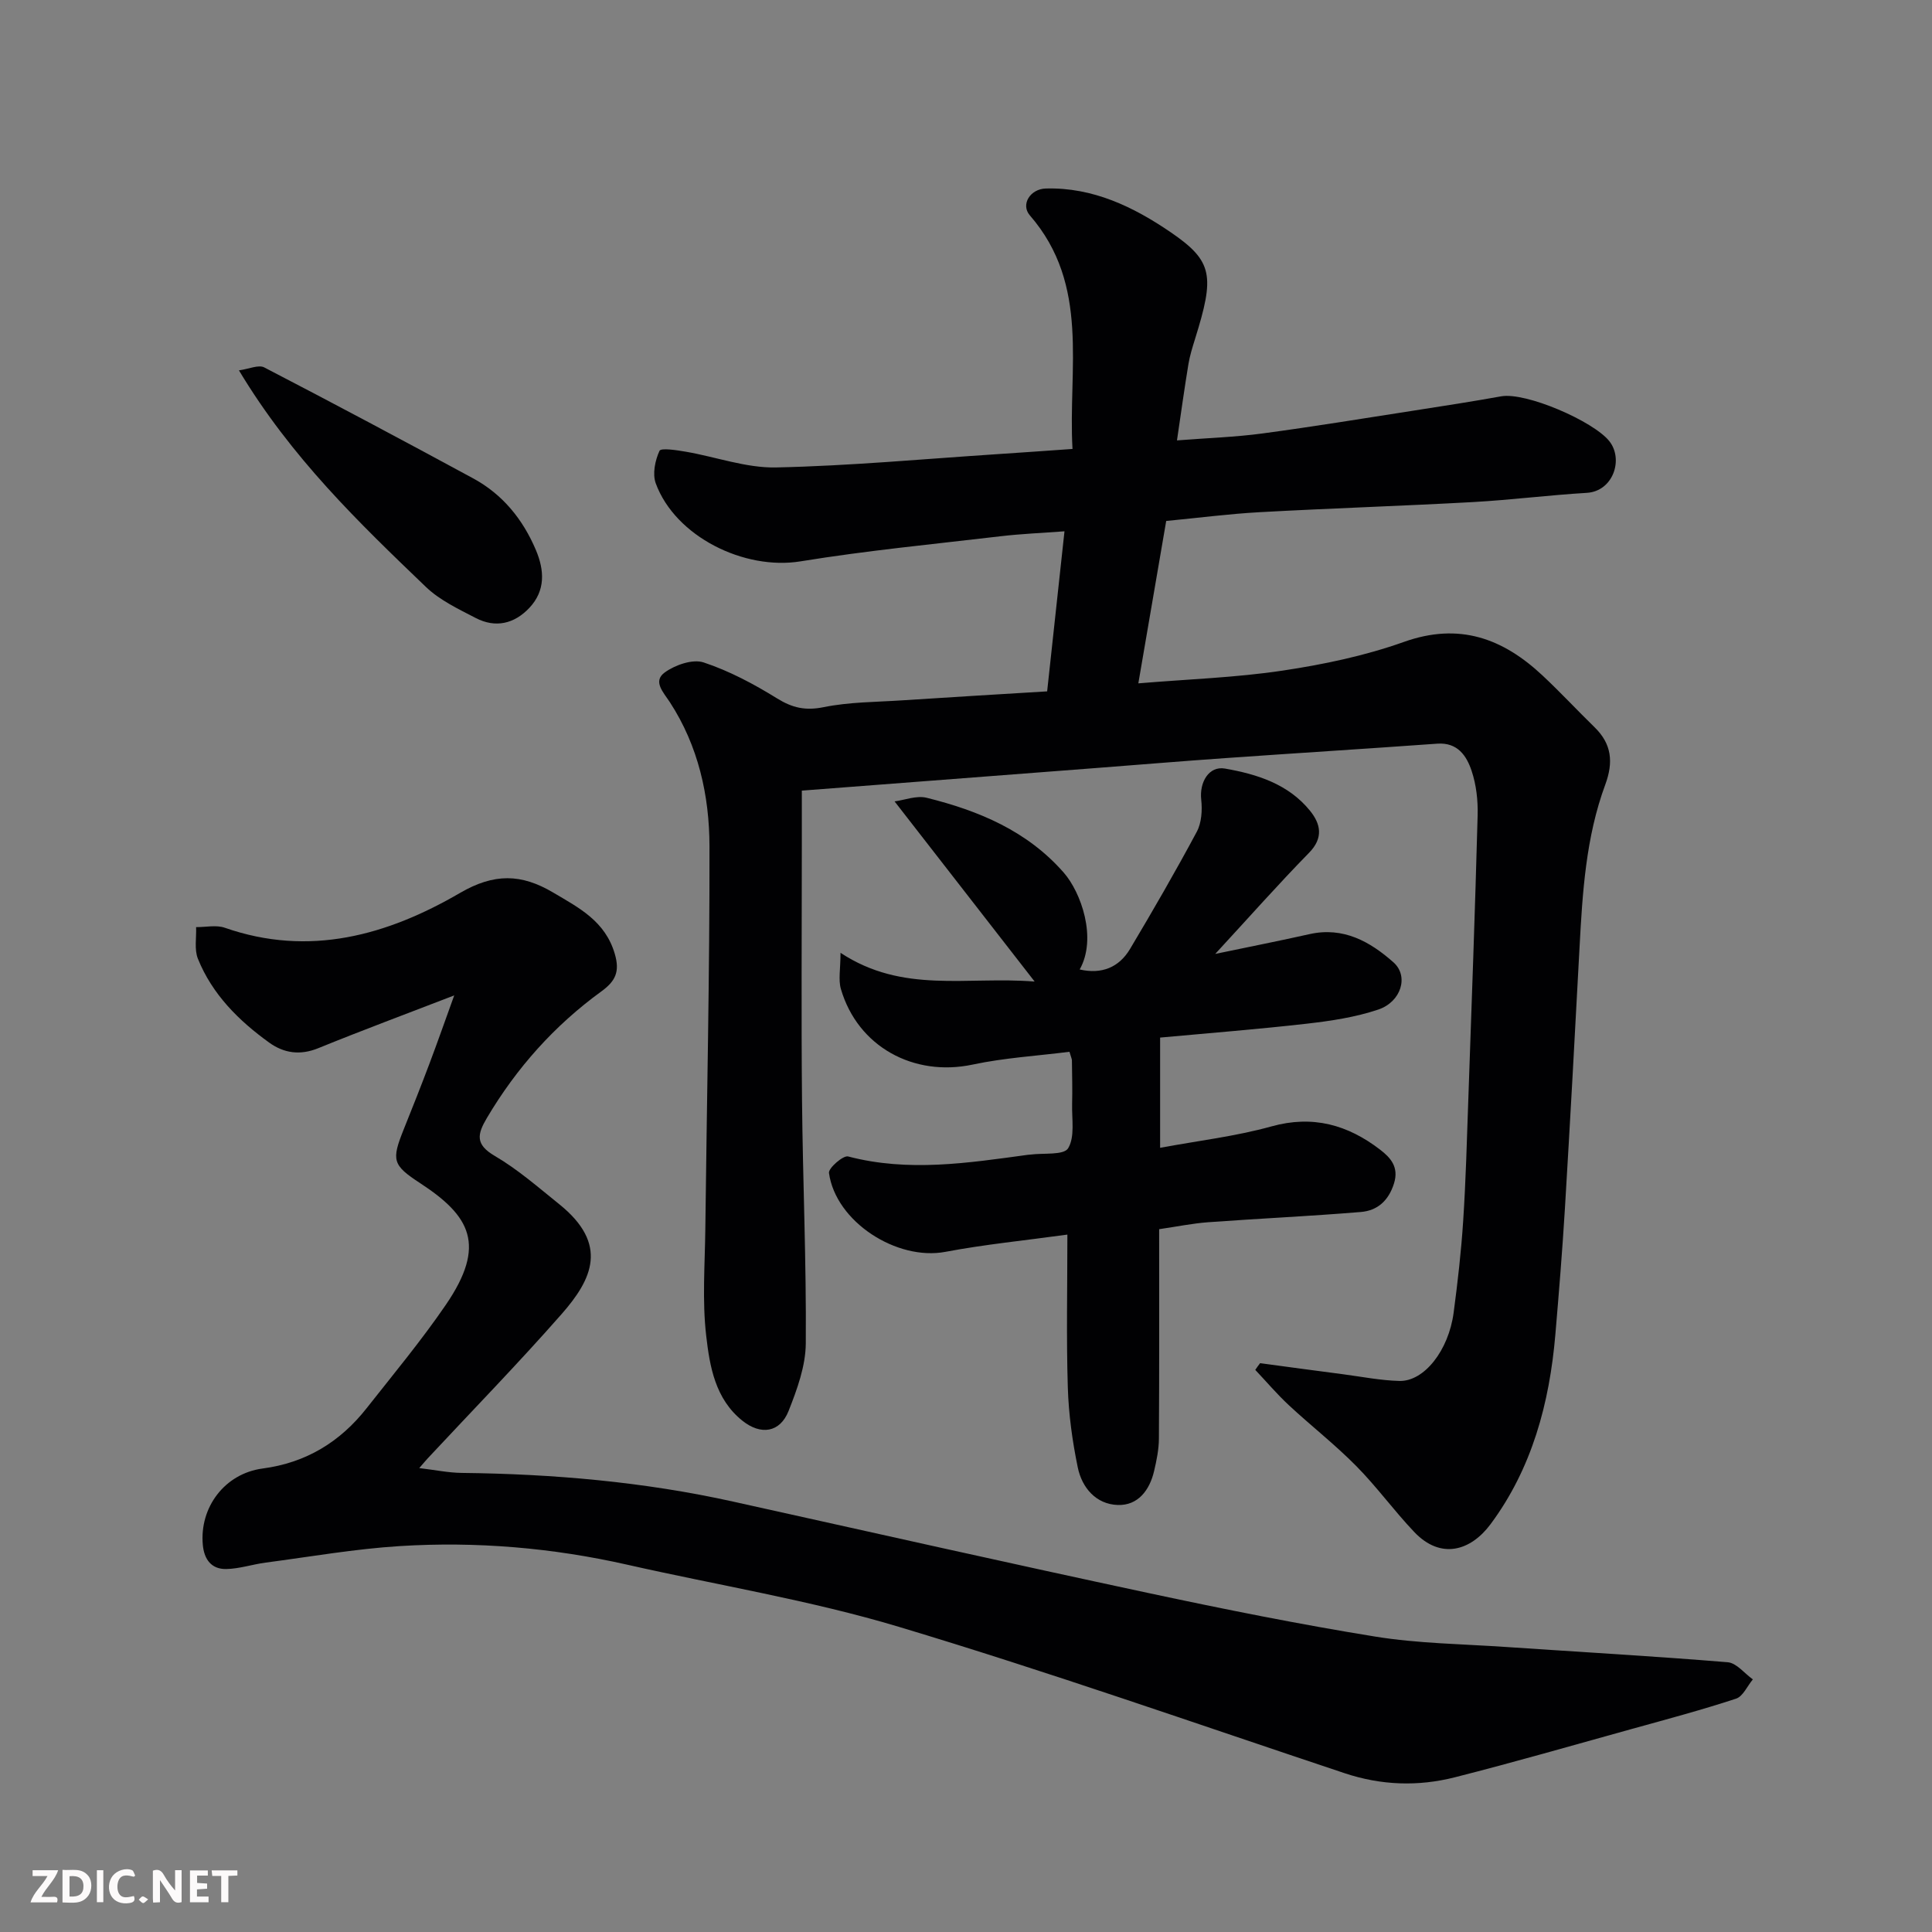
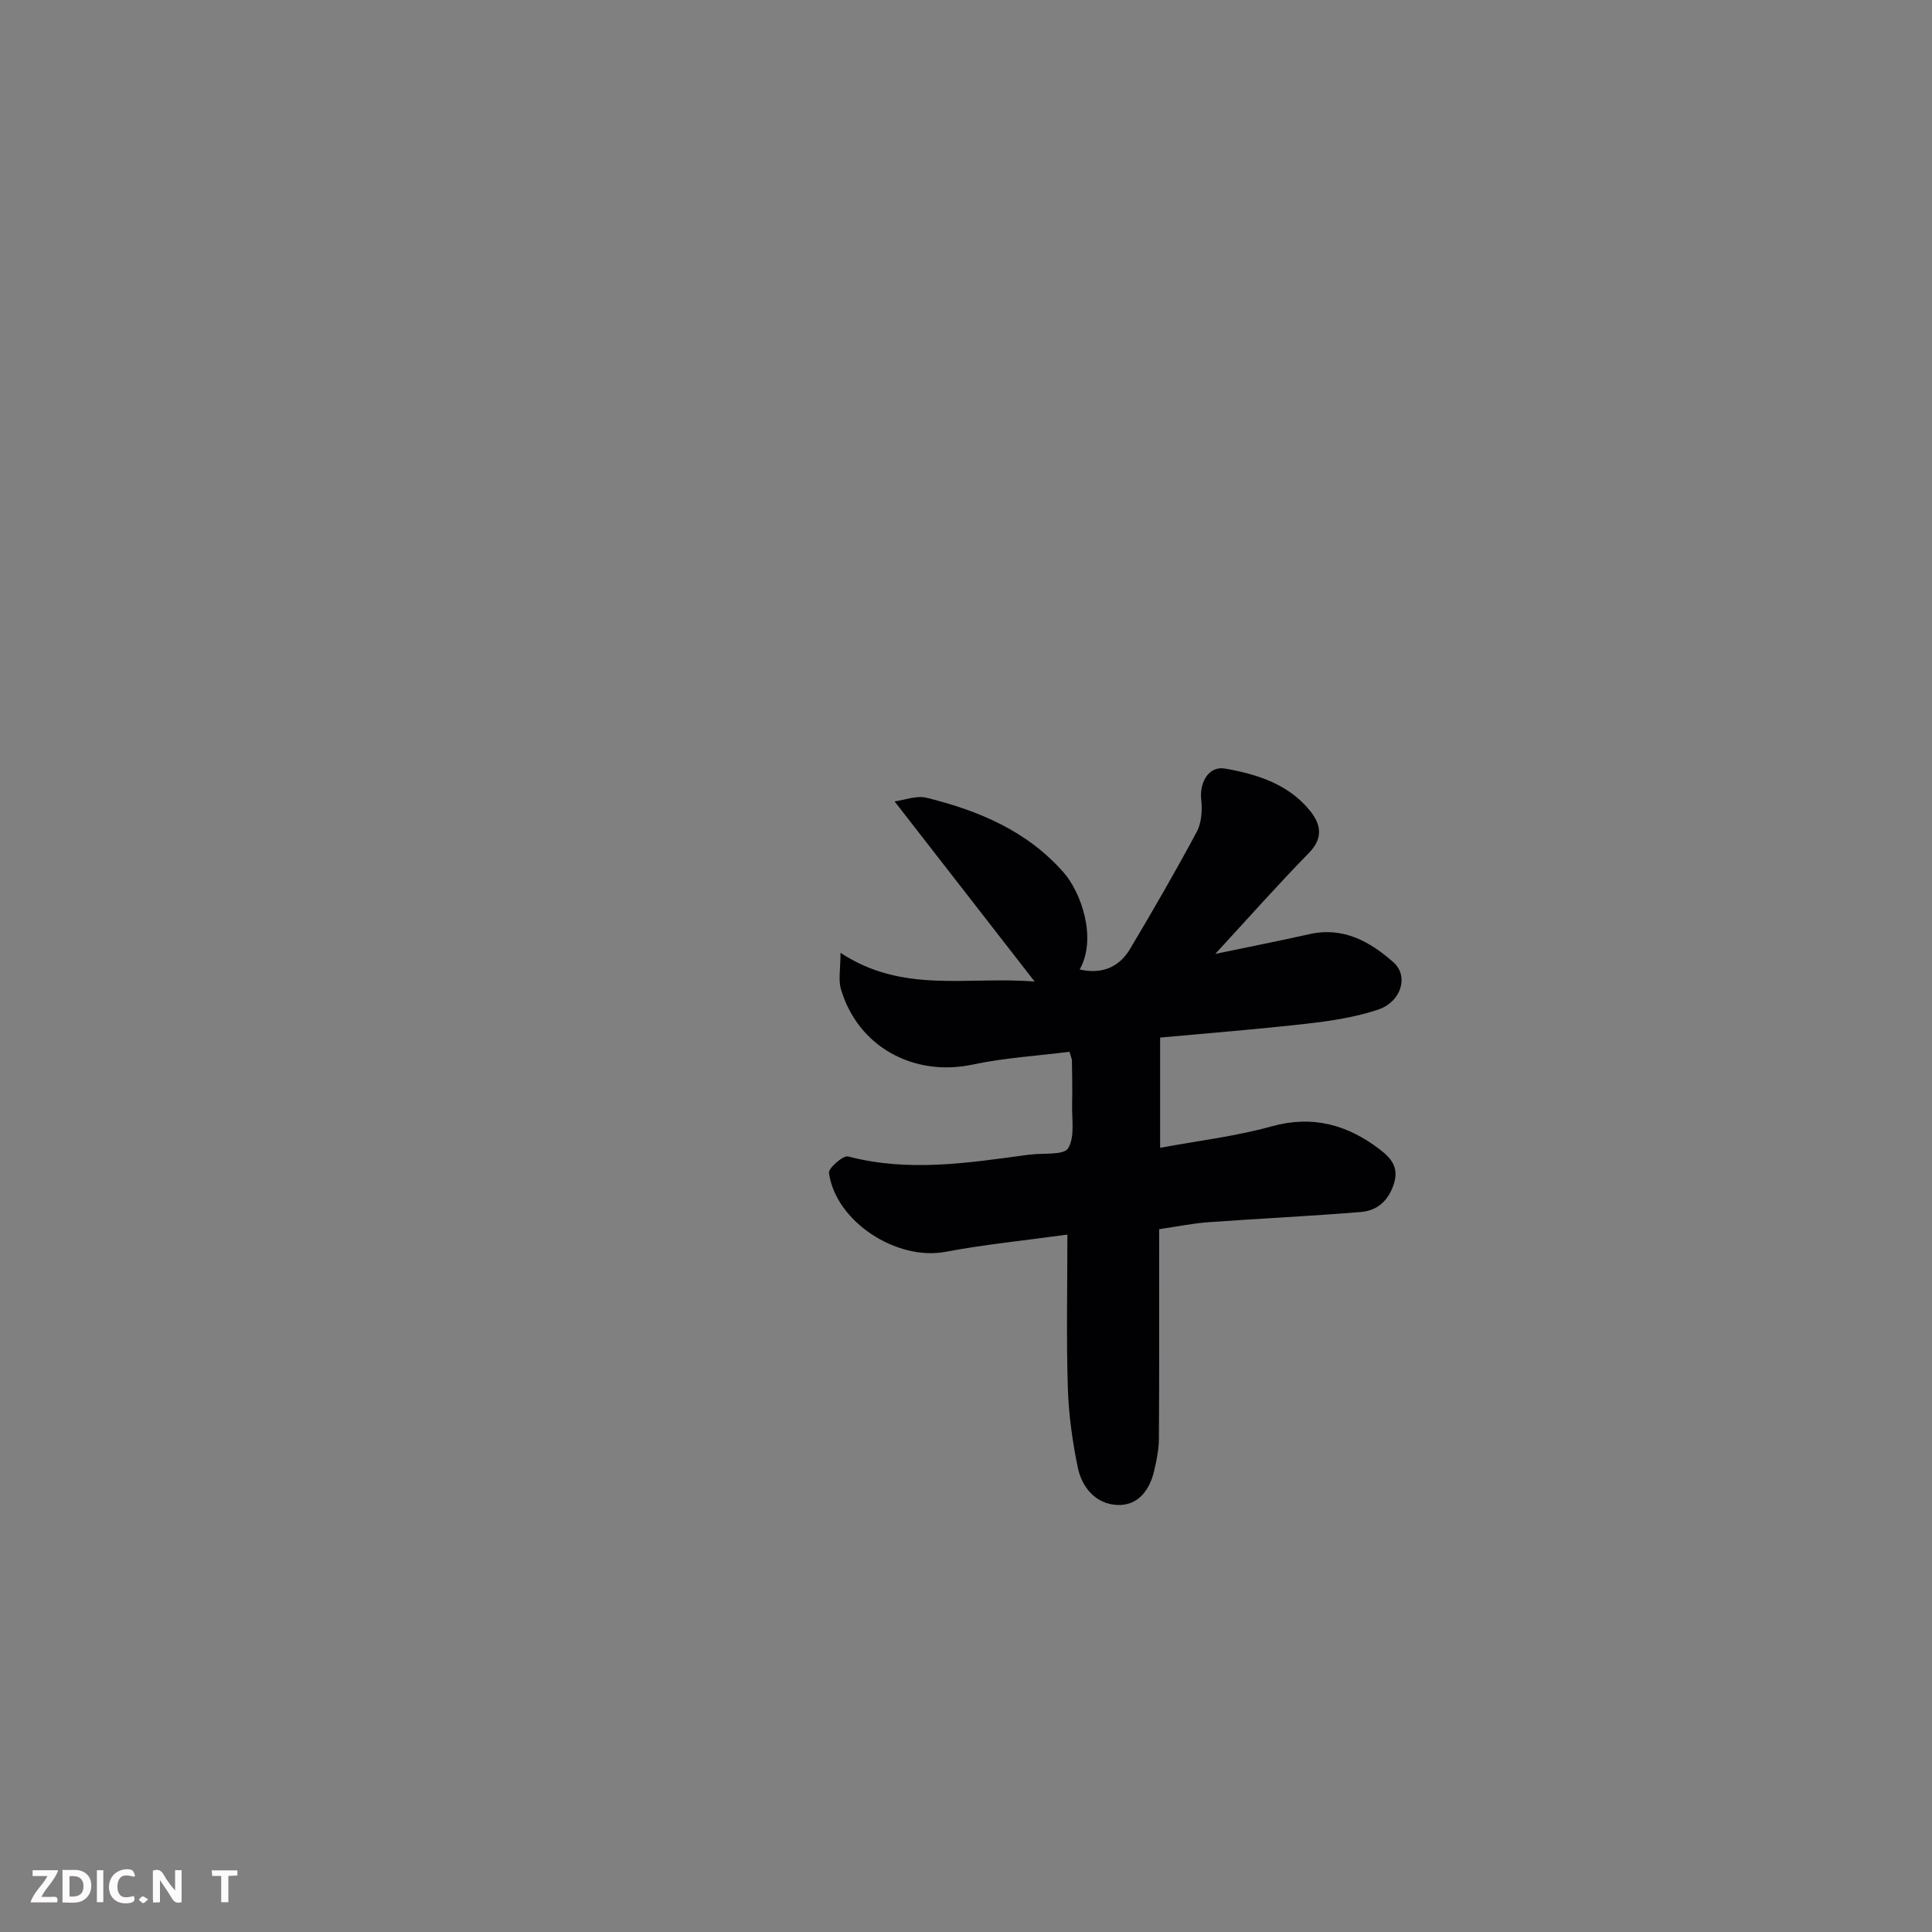
<svg xmlns="http://www.w3.org/2000/svg" enable-background="new 0 0 400 400" viewBox="0 0 400 400">
  <rect x="0" y="0" width="400" height="400" fill="#808080" stroke="none" />
-   <path d="m260.89 282.23c5.72.77 11.43 1.55 17.15 2.29 3.89.51 7.78 1.29 11.69 1.39 5.13.13 10.19-6.32 11.23-14.13.84-6.34 1.57-12.7 1.98-19.08.54-8.25.76-16.53 1.05-24.8.69-19.7 1.41-39.4 1.94-59.11.08-3.07-.28-6.31-1.25-9.2-1.04-3.11-2.9-5.92-7.11-5.62-14.63 1.05-29.27 1.96-43.9 2.99-8.87.62-17.73 1.36-26.6 2.04-20.18 1.55-40.37 3.1-61.06 4.69v11.64c0 17.5-.13 35 .04 52.49.16 16.77.91 33.54.78 50.3-.03 4.7-1.8 9.55-3.57 14.02-1.78 4.48-5.75 5.05-9.56 2-5.63-4.5-6.76-11.23-7.49-17.59-.84-7.26-.27-14.7-.18-22.06.3-26.43.91-52.87.86-79.3-.02-10.49-2.32-20.76-8.19-29.79-1.35-2.07-3.6-4.33-1.08-6.17 2.14-1.56 5.79-2.83 8.06-2.08 5.32 1.76 10.41 4.48 15.21 7.45 3.18 1.97 5.88 2.57 9.64 1.81 5.29-1.08 10.81-1.05 16.23-1.41 9.86-.65 19.72-1.23 30.04-1.86 1.19-11.01 2.35-21.71 3.59-33.14-4.84.36-9.03.53-13.18 1.02-13.83 1.63-27.72 2.96-41.46 5.2-11.65 1.9-25.91-5.1-29.98-16.14-.72-1.96-.14-4.76.77-6.74.3-.65 3.58-.14 5.44.18 6.25 1.07 12.5 3.39 18.7 3.26 15.32-.33 30.61-1.76 45.91-2.76 4.93-.32 9.86-.68 15.46-1.07-.95-16.63 3.72-33.9-8.83-48.36-1.94-2.24.06-5.47 3.3-5.56 9.76-.28 18.2 3.82 25.88 9.07 8.79 6.01 9.09 9.04 5.01 22.11-.53 1.71-1.07 3.43-1.36 5.18-.82 4.97-1.51 9.96-2.37 15.79 6.36-.5 12.08-.68 17.72-1.44 10.52-1.41 21.01-3.13 31.5-4.76 5.97-.93 11.93-1.85 17.87-2.92 5.14-.93 19.09 5.13 22.4 9.25 3.03 3.77.82 10.41-4.65 10.73-7.87.47-15.71 1.47-23.58 1.91-14.69.81-29.41 1.28-44.1 2.09-6.38.35-12.73 1.18-19.39 1.82-1.93 11.23-3.82 22.25-5.77 33.62 10.41-.87 20.23-1.19 29.88-2.64 8.49-1.27 17.05-3.07 25.11-5.94 11.45-4.08 20.48-.74 28.7 6.96 3.7 3.46 7.15 7.18 10.78 10.72 3.56 3.47 3.91 7.25 2.2 11.88-4.02 10.88-4.72 22.36-5.33 33.83-.95 17.97-1.94 35.94-3.02 53.91-.53 8.71-1.24 17.41-1.98 26.11-1.21 14.2-4.85 27.73-13.42 39.26-4.13 5.55-10.31 7.38-15.79 1.62-4.19-4.4-7.78-9.39-12.05-13.7-4.39-4.44-9.35-8.31-13.92-12.56-2.46-2.29-4.64-4.87-6.95-7.31.31-.47.65-.93 1-1.39z" fill="#010103" />
-   <path d="m94.04 206.09c-9.76 3.77-19 7.2-28.13 10.92-3.77 1.54-7.13 1.05-10.19-1.16-6.31-4.55-11.78-9.99-14.74-17.34-.78-1.92-.29-4.36-.38-6.56 1.99.02 4.16-.49 5.94.13 17.52 6.12 33.68 1.54 48.69-7.2 7.08-4.12 12.69-3.99 19.26-.11 5.4 3.19 10.82 5.94 12.8 12.73 1.08 3.7.13 5.64-2.8 7.77-9.7 7.05-17.54 15.82-23.67 26.17-2.02 3.41-2.46 5.5 1.63 7.89 4.77 2.79 9.01 6.51 13.35 10 10.29 8.29 6.81 15.52.47 22.74-8.95 10.19-18.44 19.92-27.7 29.85-.43.46-.82.94-1.77 2.03 3.41.41 6.09.97 8.77 1 18.94.21 37.73 1.84 56.26 5.95 28.61 6.35 57.2 12.77 85.85 18.9 15.62 3.34 31.29 6.49 47.06 9.04 8.91 1.44 18.04 1.53 27.08 2.15 15.3 1.04 30.61 1.9 45.89 3.16 1.82.15 3.47 2.32 5.2 3.55-1.15 1.37-2.04 3.52-3.48 3.99-7.09 2.33-14.31 4.26-21.5 6.25-12.23 3.39-24.42 6.91-36.72 10.03-7.59 1.93-15.23 1.68-22.8-.84-30.74-10.25-61.32-21.01-92.34-30.32-18.34-5.5-37.4-8.6-56.13-12.84-15.54-3.52-31.3-4.86-47.16-3.87-9.29.58-18.52 2.2-27.77 3.42-2.74.36-5.44 1.28-8.16 1.33-3.05.06-4.58-1.95-4.86-5.01-.71-7.73 4.51-14.75 12.38-15.8 9-1.19 16.04-5.5 21.54-12.49 5.56-7.06 11.33-14 16.4-21.41 8.47-12.39 5.06-18.39-5.31-25.17-5.75-3.75-5.98-4.75-3.42-11.13 1.82-4.53 3.62-9.07 5.34-13.64 1.65-4.38 3.21-8.82 5.12-14.11z" fill="#010103" />
  <path d="m251.6 197.5c7.28-1.52 13.42-2.73 19.53-4.1 7-1.57 12.54 1.56 17.36 5.83 3.24 2.86 1.62 8.19-3.14 9.79-4.72 1.59-9.79 2.35-14.77 2.92-10.07 1.15-20.17 1.94-30.39 2.88v22.82c7.91-1.47 15.64-2.37 23.05-4.43 8.58-2.39 15.81-.32 22.49 4.81 2.12 1.63 3.96 3.57 2.88 7.01-1.14 3.61-3.46 5.62-6.87 5.9-10.52.87-21.07 1.35-31.6 2.12-3.24.24-6.45.9-10.15 1.44 0 14.42.04 28.88-.05 43.34-.01 2.25-.48 4.54-1 6.75-.93 3.97-3.35 7.15-7.51 7.01-4.49-.14-7.42-3.55-8.29-7.78-1.12-5.43-1.89-11-2.06-16.54-.32-10.28-.09-20.57-.09-31.66-8.83 1.22-17.11 2.03-25.25 3.57-10.06 1.9-22.71-6.21-24.11-16.33-.14-1 2.95-3.69 3.96-3.42 12.48 3.28 24.84 1.35 37.22-.34.16-.02.33-.02.5-.04 2.72-.37 6.92.17 7.83-1.31 1.44-2.35.75-6.05.83-9.18.08-3-.01-6-.04-9 0-.31-.17-.62-.51-1.8-6.58.84-13.42 1.24-20.04 2.65-12.21 2.59-23.78-3.69-27.28-15.64-.56-1.92-.08-4.15-.08-7.5 12.94 8.52 26.08 4.83 40.19 5.95-9.95-12.8-19.19-24.67-29-37.3 2.03-.26 4.52-1.27 6.64-.75 10.76 2.67 20.79 6.83 28.38 15.49 3.59 4.09 6.95 13.57 3.31 20.06 4.5 1.03 8.12-.38 10.43-4.26 4.76-7.99 9.42-16.05 13.81-24.25 1-1.87 1.16-4.47.92-6.65-.4-3.62 1.59-7.01 4.9-6.44 6.65 1.16 13.13 3.2 17.61 8.72 2.21 2.72 2.87 5.62-.21 8.75-6.34 6.47-12.34 13.26-19.4 20.91z" fill="#010103" />
-   <path d="m49.47 76.68c2.09-.29 4.07-1.22 5.24-.61 14.48 7.51 28.89 15.19 43.23 22.96 6.12 3.31 10.32 8.49 13.02 14.87 1.77 4.2 1.99 8.38-1.35 11.94-3.13 3.33-7.03 4.24-11.14 2.1-3.58-1.86-7.42-3.67-10.28-6.41-13.93-13.36-27.86-26.76-38.72-44.85z" fill="#010103" />
  <g fill="#fcfafa">
    <path d="m37.59 393.81c-.92.31-1.52.05-2-.78-.7-1.2-1.52-2.34-2.47-3.78v4.59c-.55.03-.95.05-1.41.07-.03-.37-.06-.64-.06-.91 0-1.91 0-3.81 0-5.7 1.13-.41 1.77-.03 2.29.91.62 1.11 1.38 2.14 2.31 3.19v-4.2h1.35v6.61z" />
    <path d="m12.94 393.88v-6.75c1.9.19 3.93-.54 5.37 1.29.8 1.01.78 2.88.03 3.97-1.37 1.97-3.4 1.51-5.4 1.49m1.45-1.22c2.04.12 2.92-.58 2.89-2.21-.03-1.51-.98-2.19-2.89-2z" />
    <path d="m11.81 393.87h-5.49c.68-2.18 2.47-3.48 3.51-5.45h-3.08v-1.21h5.29c-.71 2.13-2.44 3.48-3.47 5.51.86 0 1.63.04 2.39-.01.79-.05 1.14.21.85 1.16" />
-     <path d="m39.33 393.86v-6.61h3.7v1.07h-2.22v1.52c.68.04 1.34.09 2.07.13v1.07c-.72.05-1.38.09-2.1.14v1.48h2.4v1.19h-3.84z" />
    <path d="m27.71 388.56c-1.15-.3-2.46-.61-3.1.64-.37.73-.41 1.93-.06 2.67.63 1.35 1.99.93 3.17.68.35.94-.01 1.32-.93 1.46-1.62.25-3.05-.27-3.76-1.48-.73-1.24-.6-3.03.31-4.17.88-1.11 2.71-1.7 4-1.16.32.13.44.74.65 1.12-.1.08-.19.16-.28.24" />
    <path d="m49.15 387.24v1.07c-.59.02-1.17.05-1.87.08v5.44h-1.48v-5.44h-1.85c-.05-.4-.08-.73-.13-1.15z" />
    <path d="m20.06 387.21h1.33v6.62h-1.33z" />
    <path d="m30.68 393.25c-.49.38-.8.79-1.05.76-.32-.05-.6-.45-.9-.7.26-.24.51-.64.8-.67.29-.04.62.3 1.15.61" />
  </g>
</svg>